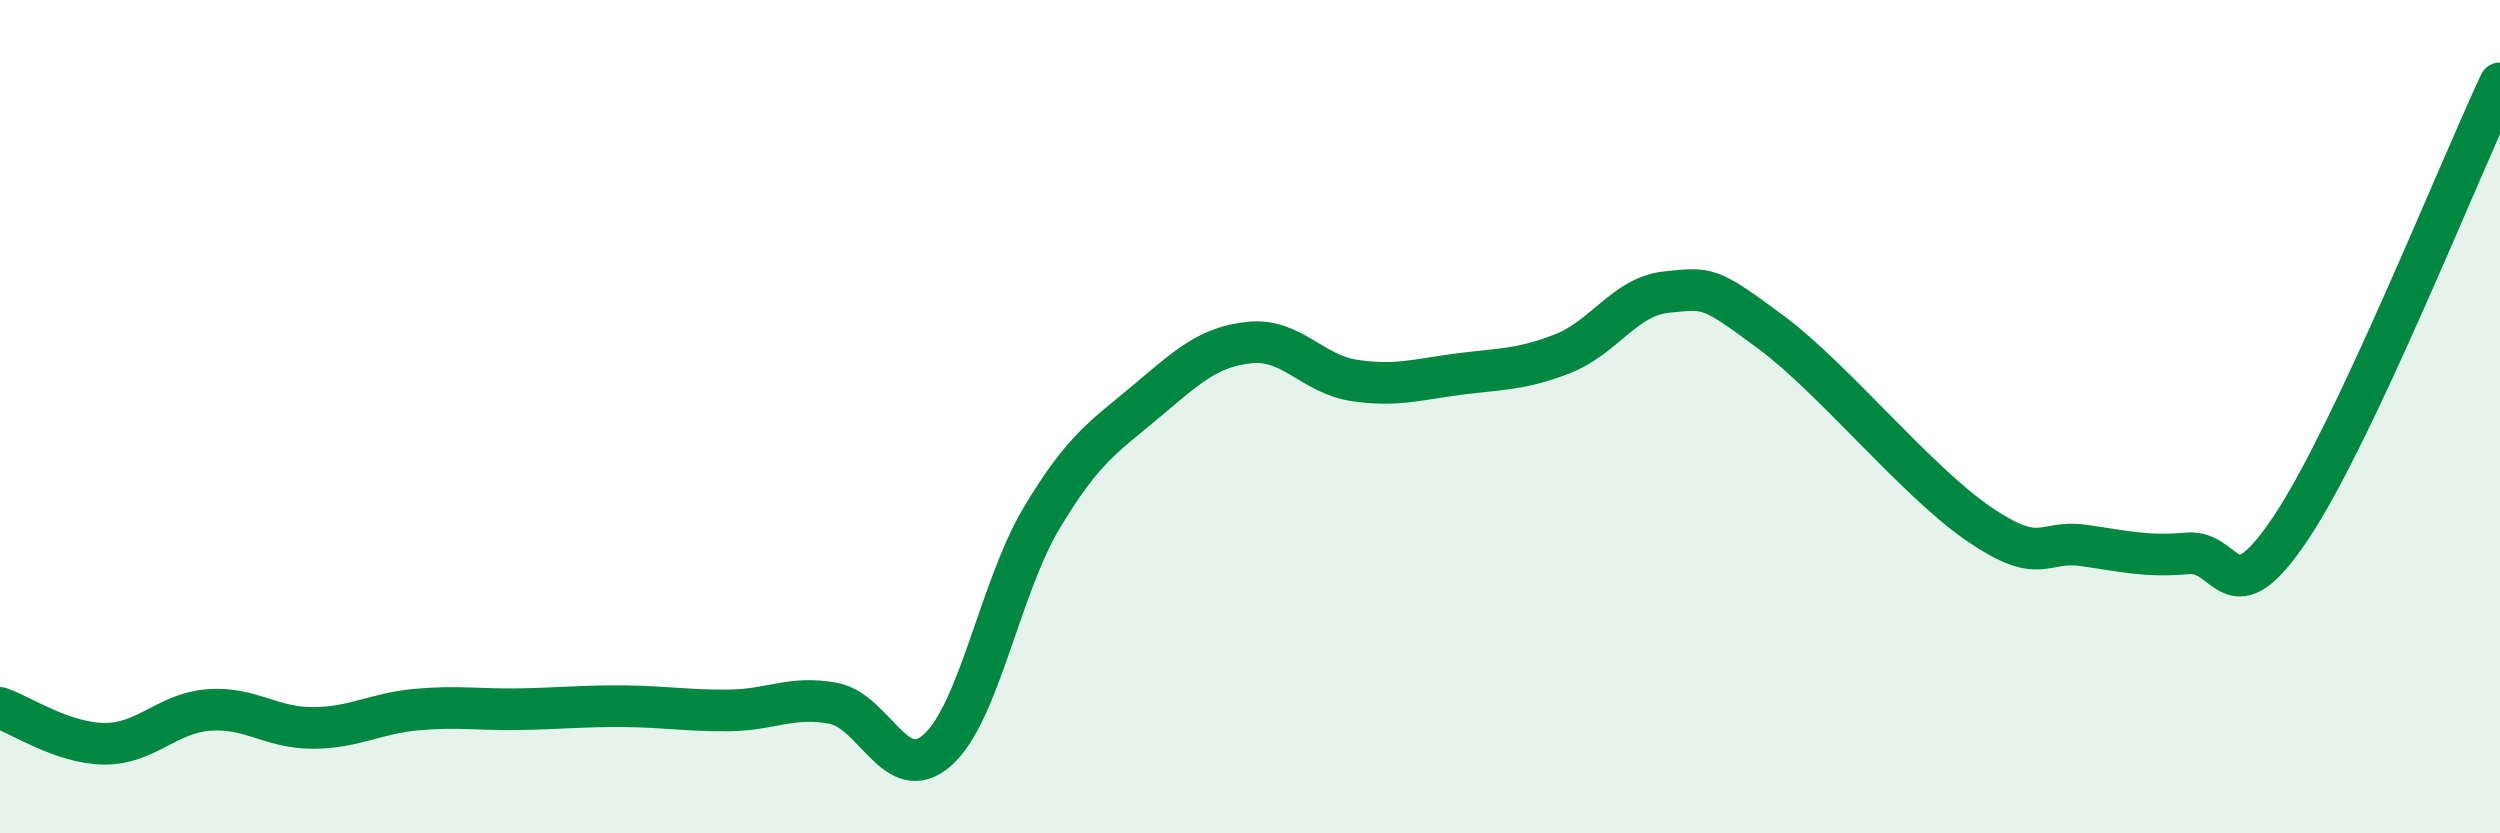
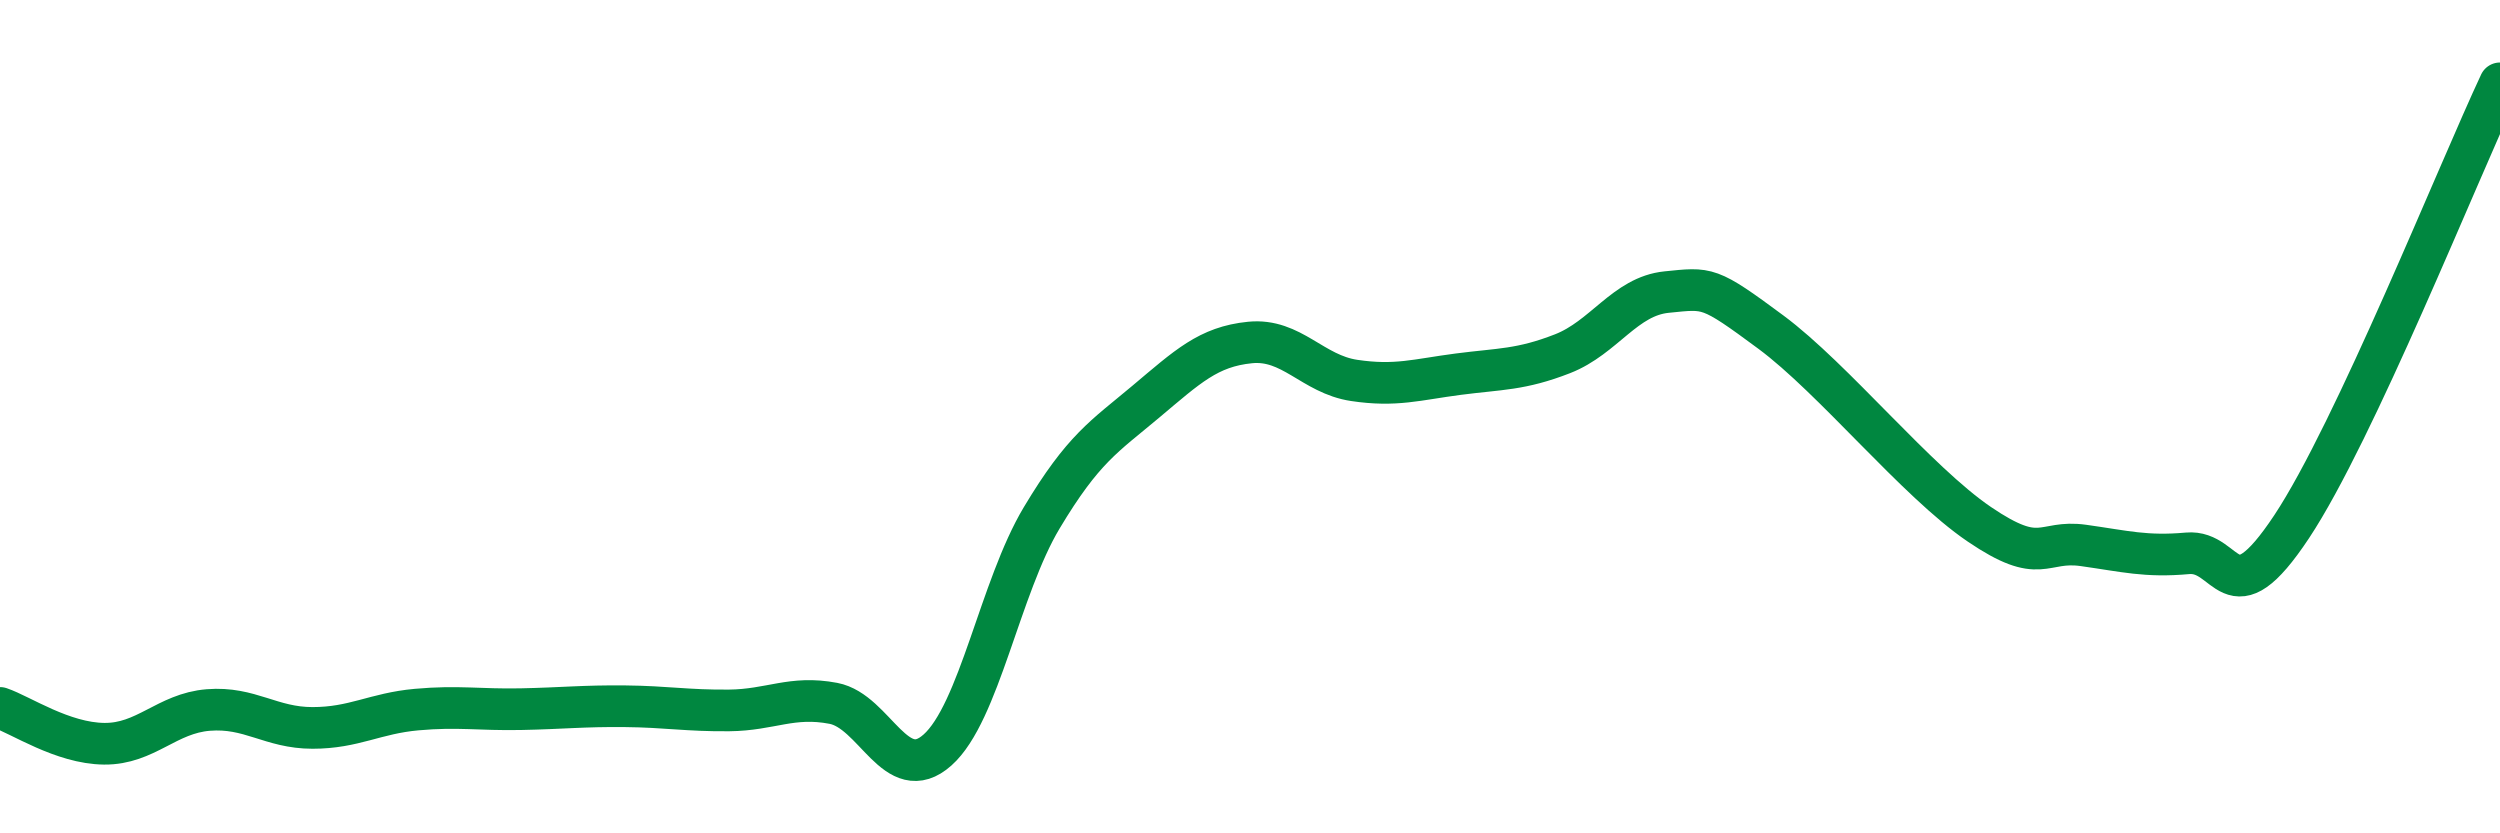
<svg xmlns="http://www.w3.org/2000/svg" width="60" height="20" viewBox="0 0 60 20">
-   <path d="M 0,16.99 C 0.5,17.16 1.5,17.84 2.5,17.85 C 3.5,17.86 4,17.12 5,17.04 C 6,16.96 6.5,17.47 7.5,17.47 C 8.5,17.47 9,17.12 10,17.03 C 11,16.94 11.5,17.04 12.5,17.02 C 13.5,17 14,16.94 15,16.95 C 16,16.96 16.5,17.06 17.5,17.05 C 18.5,17.04 19,16.69 20,16.88 C 21,17.07 21.5,18.89 22.5,18 C 23.5,17.11 24,14.1 25,12.43 C 26,10.76 26.5,10.48 27.5,9.64 C 28.5,8.8 29,8.32 30,8.22 C 31,8.12 31.5,8.98 32.5,9.13 C 33.5,9.28 34,9.11 35,8.98 C 36,8.85 36.5,8.88 37.5,8.49 C 38.5,8.1 39,7.11 40,7.01 C 41,6.91 41,6.86 42.5,7.97 C 44,9.08 46,11.56 47.5,12.58 C 49,13.6 49,12.95 50,13.09 C 51,13.23 51.5,13.37 52.5,13.28 C 53.5,13.19 53.5,14.9 55,12.64 C 56.5,10.38 59,4.13 60,2L60 20L0 20Z" fill="#008740" opacity="0.1" stroke-linecap="round" stroke-linejoin="round" />
  <path d="M 0,16.99 C 0.5,17.16 1.5,17.84 2.5,17.85 C 3.5,17.86 4,17.12 5,17.04 C 6,16.96 6.5,17.47 7.5,17.47 C 8.5,17.47 9,17.12 10,17.03 C 11,16.94 11.5,17.04 12.5,17.02 C 13.5,17 14,16.94 15,16.95 C 16,16.96 16.5,17.06 17.5,17.05 C 18.5,17.04 19,16.69 20,16.88 C 21,17.07 21.5,18.89 22.5,18 C 23.5,17.11 24,14.1 25,12.43 C 26,10.76 26.5,10.48 27.5,9.64 C 28.5,8.8 29,8.32 30,8.22 C 31,8.12 31.5,8.98 32.5,9.13 C 33.5,9.28 34,9.11 35,8.98 C 36,8.85 36.5,8.88 37.5,8.49 C 38.5,8.1 39,7.11 40,7.01 C 41,6.91 41,6.86 42.5,7.97 C 44,9.08 46,11.56 47.5,12.58 C 49,13.6 49,12.95 50,13.09 C 51,13.23 51.5,13.37 52.5,13.28 C 53.5,13.19 53.5,14.9 55,12.64 C 56.5,10.38 59,4.13 60,2" stroke="#008740" stroke-width="1" fill="none" stroke-linecap="round" stroke-linejoin="round" />
</svg>